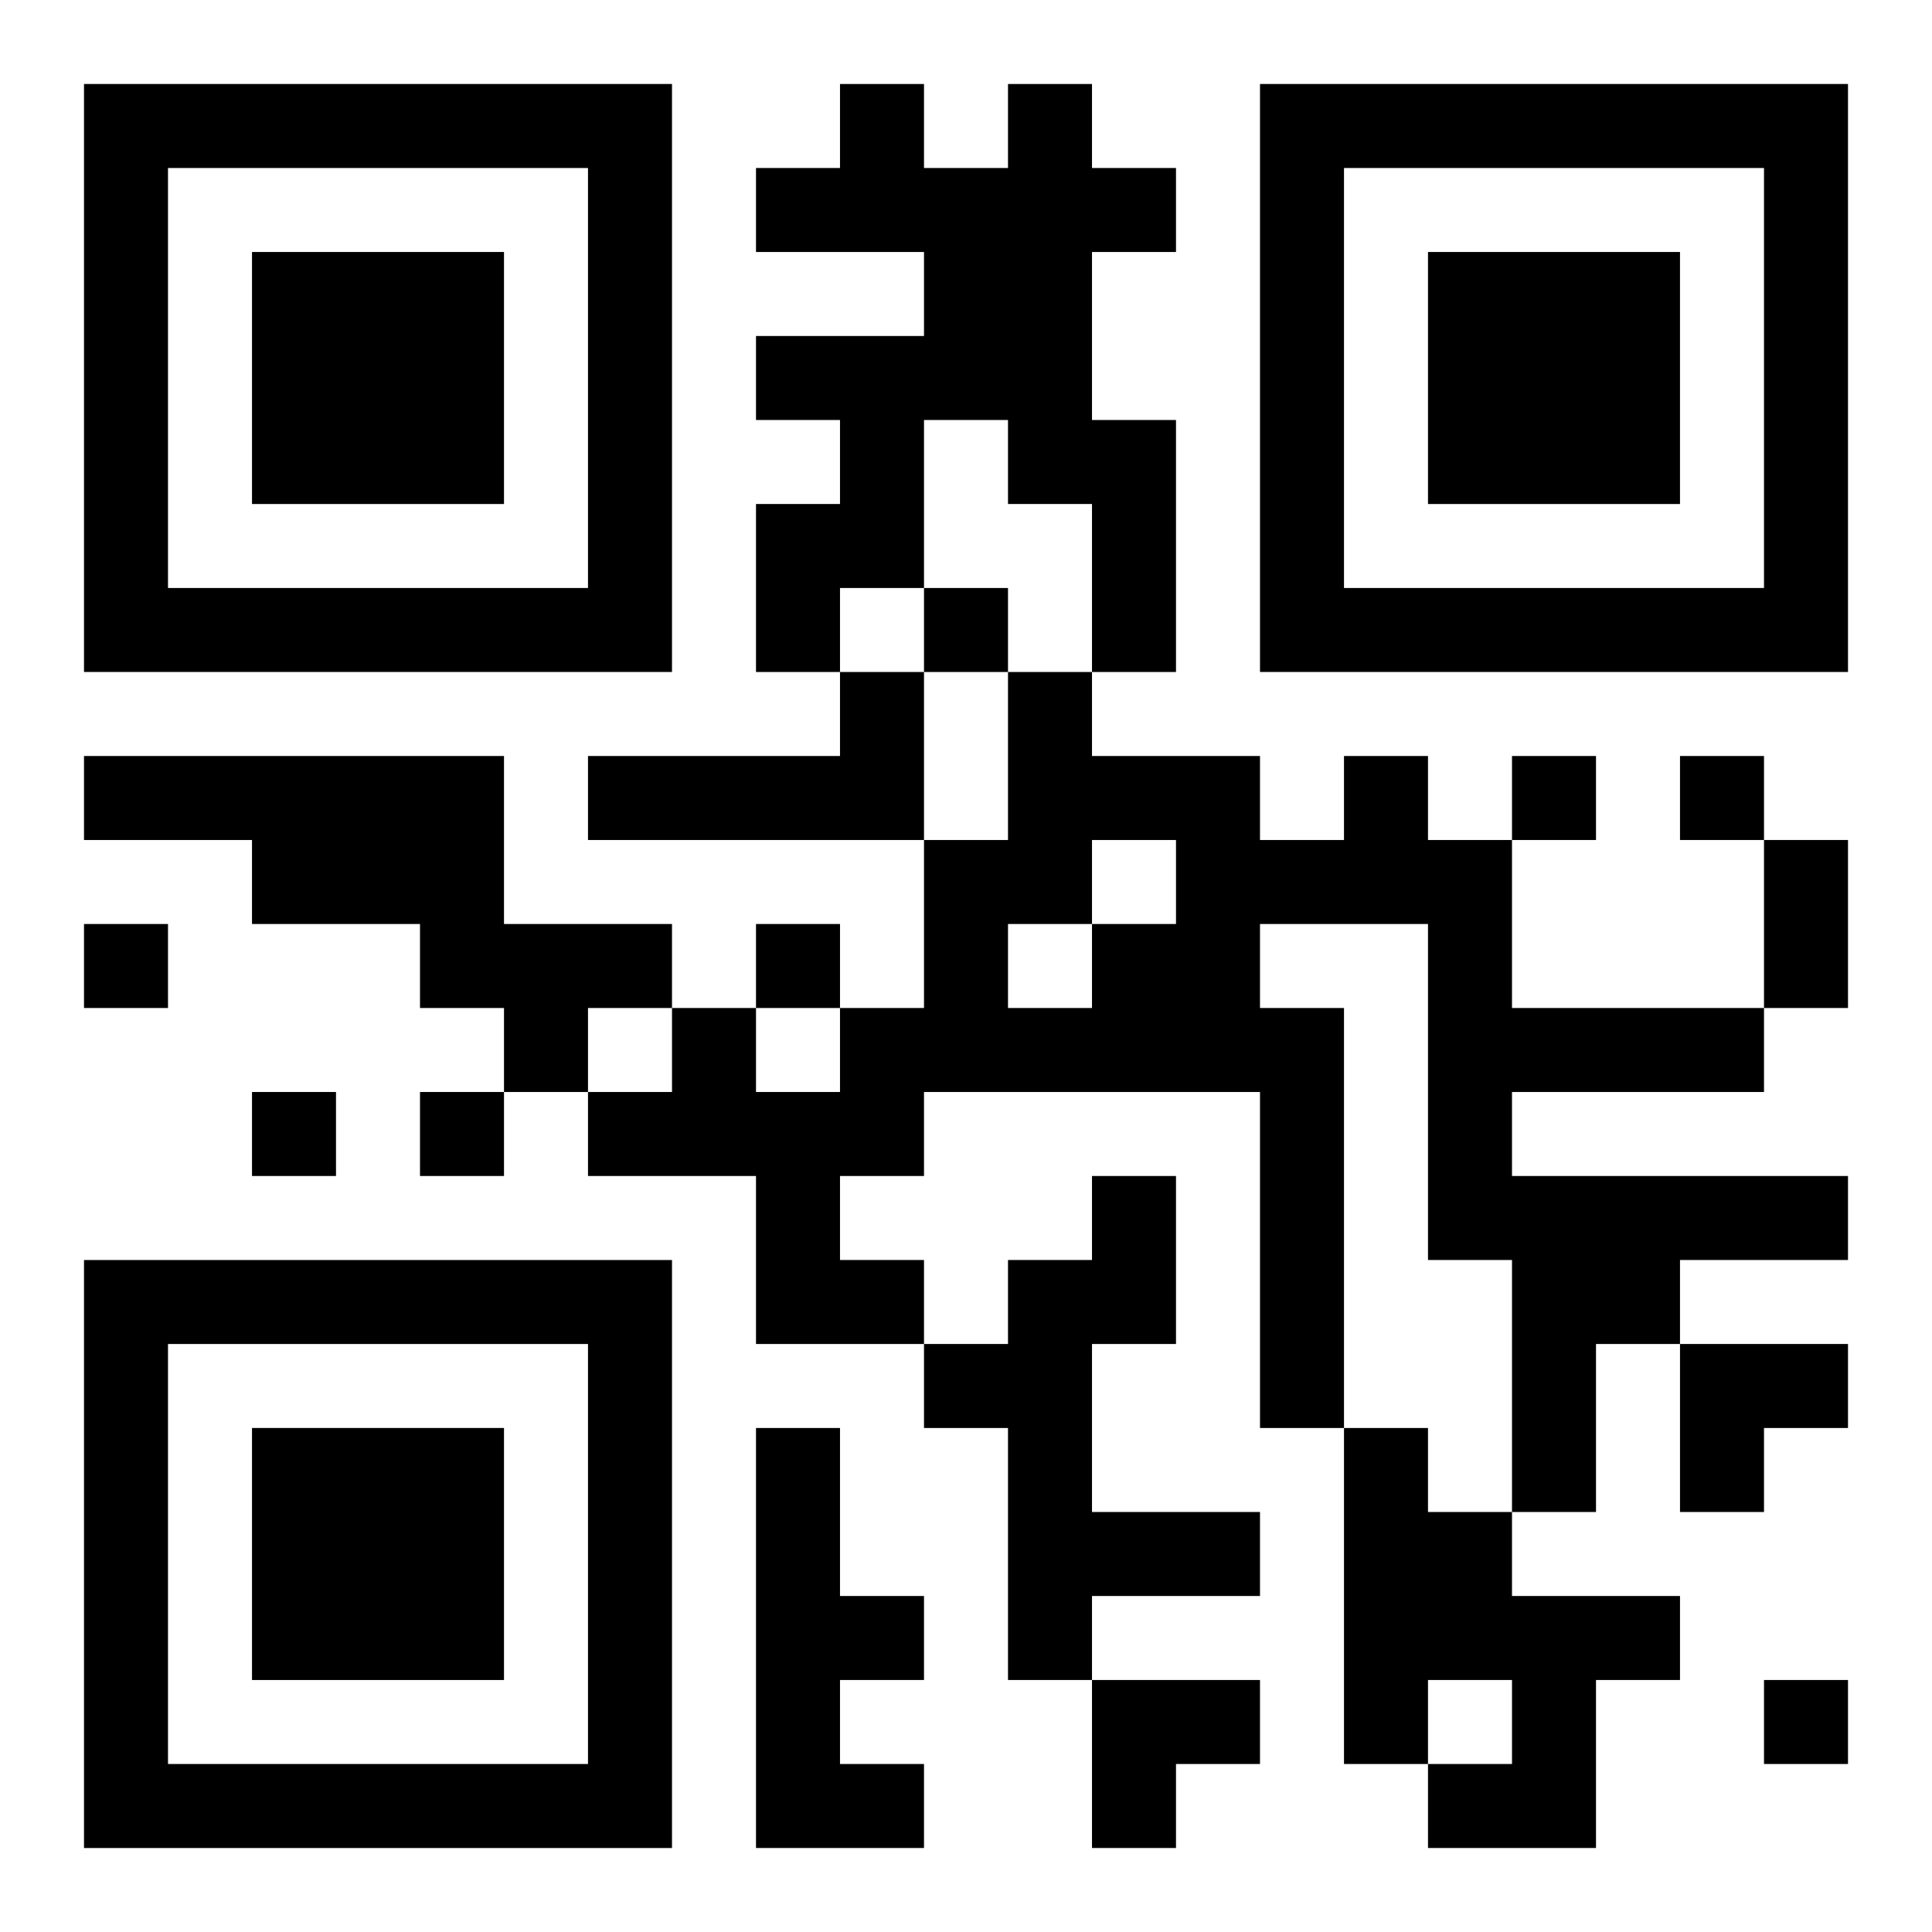
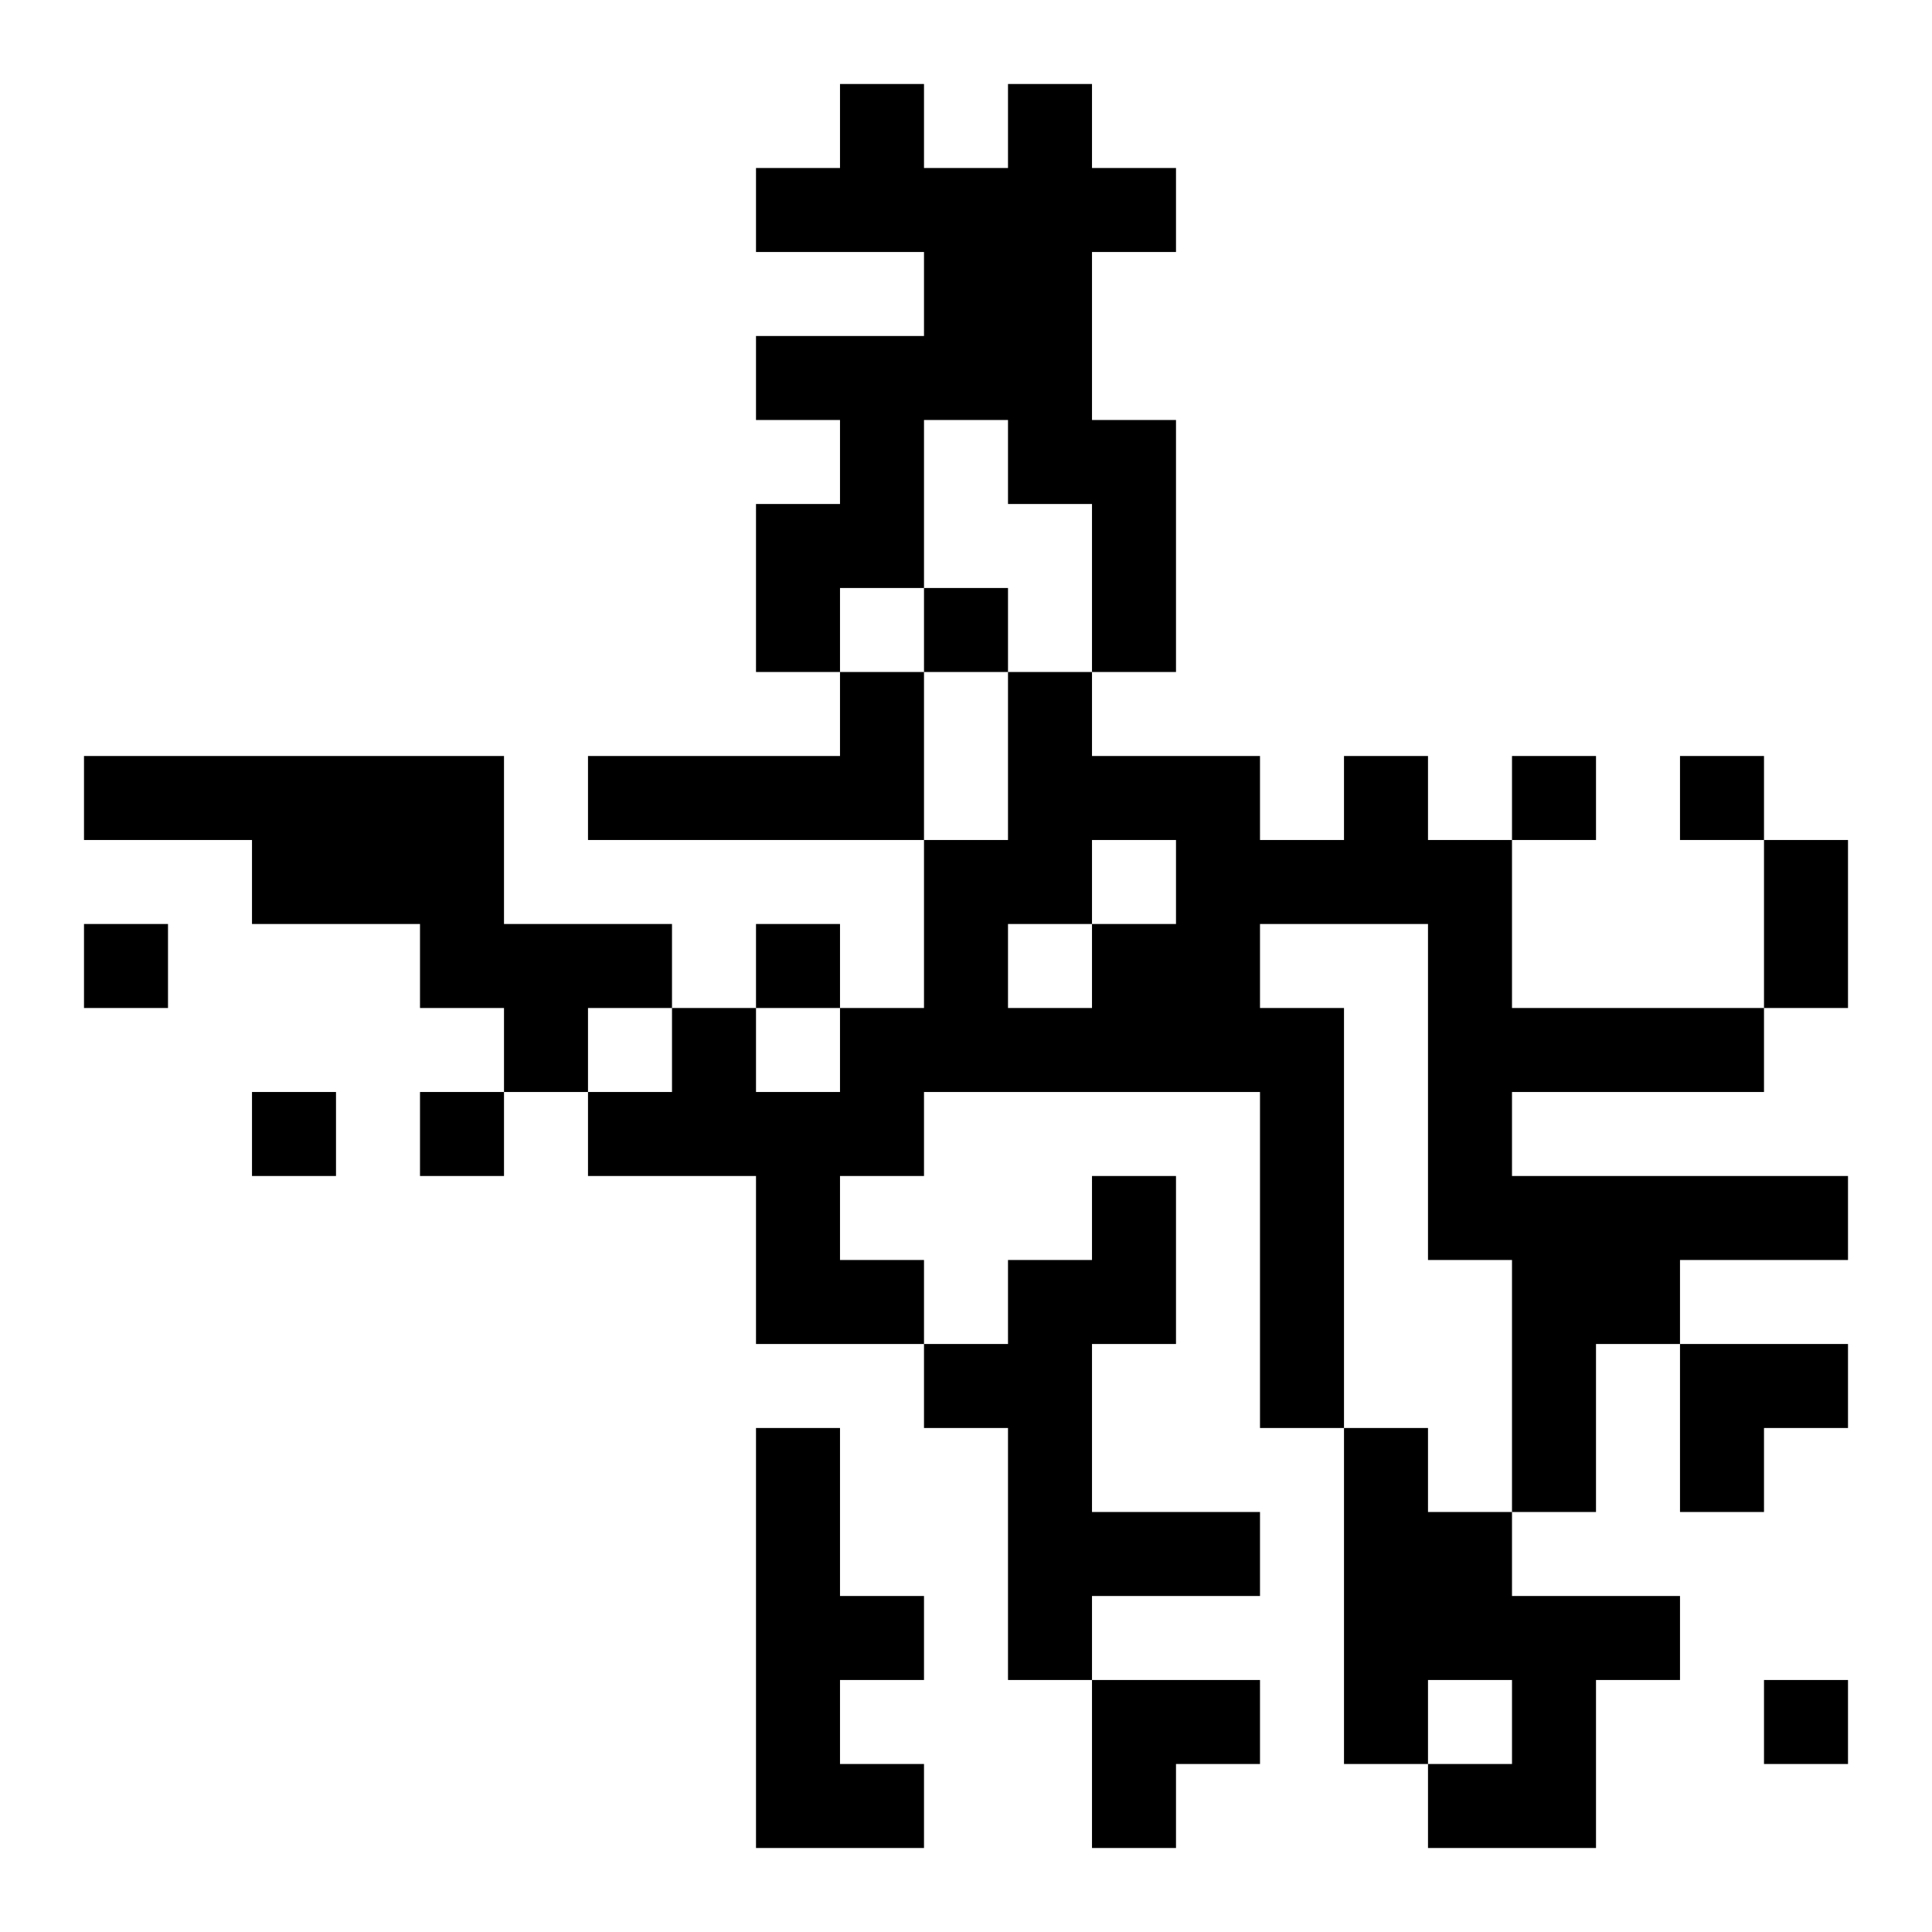
<svg xmlns="http://www.w3.org/2000/svg" xmlns:xlink="http://www.w3.org/1999/xlink" width="250" height="250" baseProfile="full" version="1.1" viewBox="-1 -1 23 23">
  <symbol id="a">
-     <path d="m0 7v7h7v-7h-7zm1 1h5v5h-5v-5zm1 1v3h3v-3h-3z" />
-   </symbol>
+     </symbol>
  <use y="-7" xlink:href="#a" />
  <use y="7" xlink:href="#a" />
  <use x="14" y="-7" xlink:href="#a" />
  <path d="m11 0h1v1h1v1h-1v2h1v3h-1v-2h-1v-1h-1v2h-1v1h-1v-2h1v-1h-1v-1h2v-1h-2v-1h1v-1h1v1h1v-1m-2 7h1v2h-4v-1h3v-1m-9 1h5v2h2v1h-1v1h-1v-1h-1v-1h-2v-1h-2v-1m15 0h1v1h1v2h3v1h-3v1h4v1h-2v1h-1v2h-1v-3h-1v-4h-2v1h1v5h-1v-4h-4v1h-1v1h1v1h-2v-2h-2v-1h1v-1h1v1h1v-1h1v-2h1v-2h1v1h2v1h1v-1m-3 1v1h1v-1h-1m-1 1v1h1v-1h-1m1 3h1v2h-1v2h2v1h-2v1h-1v-3h-1v-1h1v-1h1v-1m-4 3h1v2h1v1h-1v1h1v1h-2v-5m7 0h1v1h1v1h2v1h-1v2h-2v-1h1v-1h-1v1h-1v-4m-5-10v1h1v-1h-1m7 2v1h1v-1h-1m2 0v1h1v-1h-1m-19 2v1h1v-1h-1m8 0v1h1v-1h-1m-6 2v1h1v-1h-1m2 0v1h1v-1h-1m16 7v1h1v-1h-1m0-10h1v2h-1v-2m-1 6h2v1h-1v1h-1zm-7 4h2v1h-1v1h-1z" />
</svg>